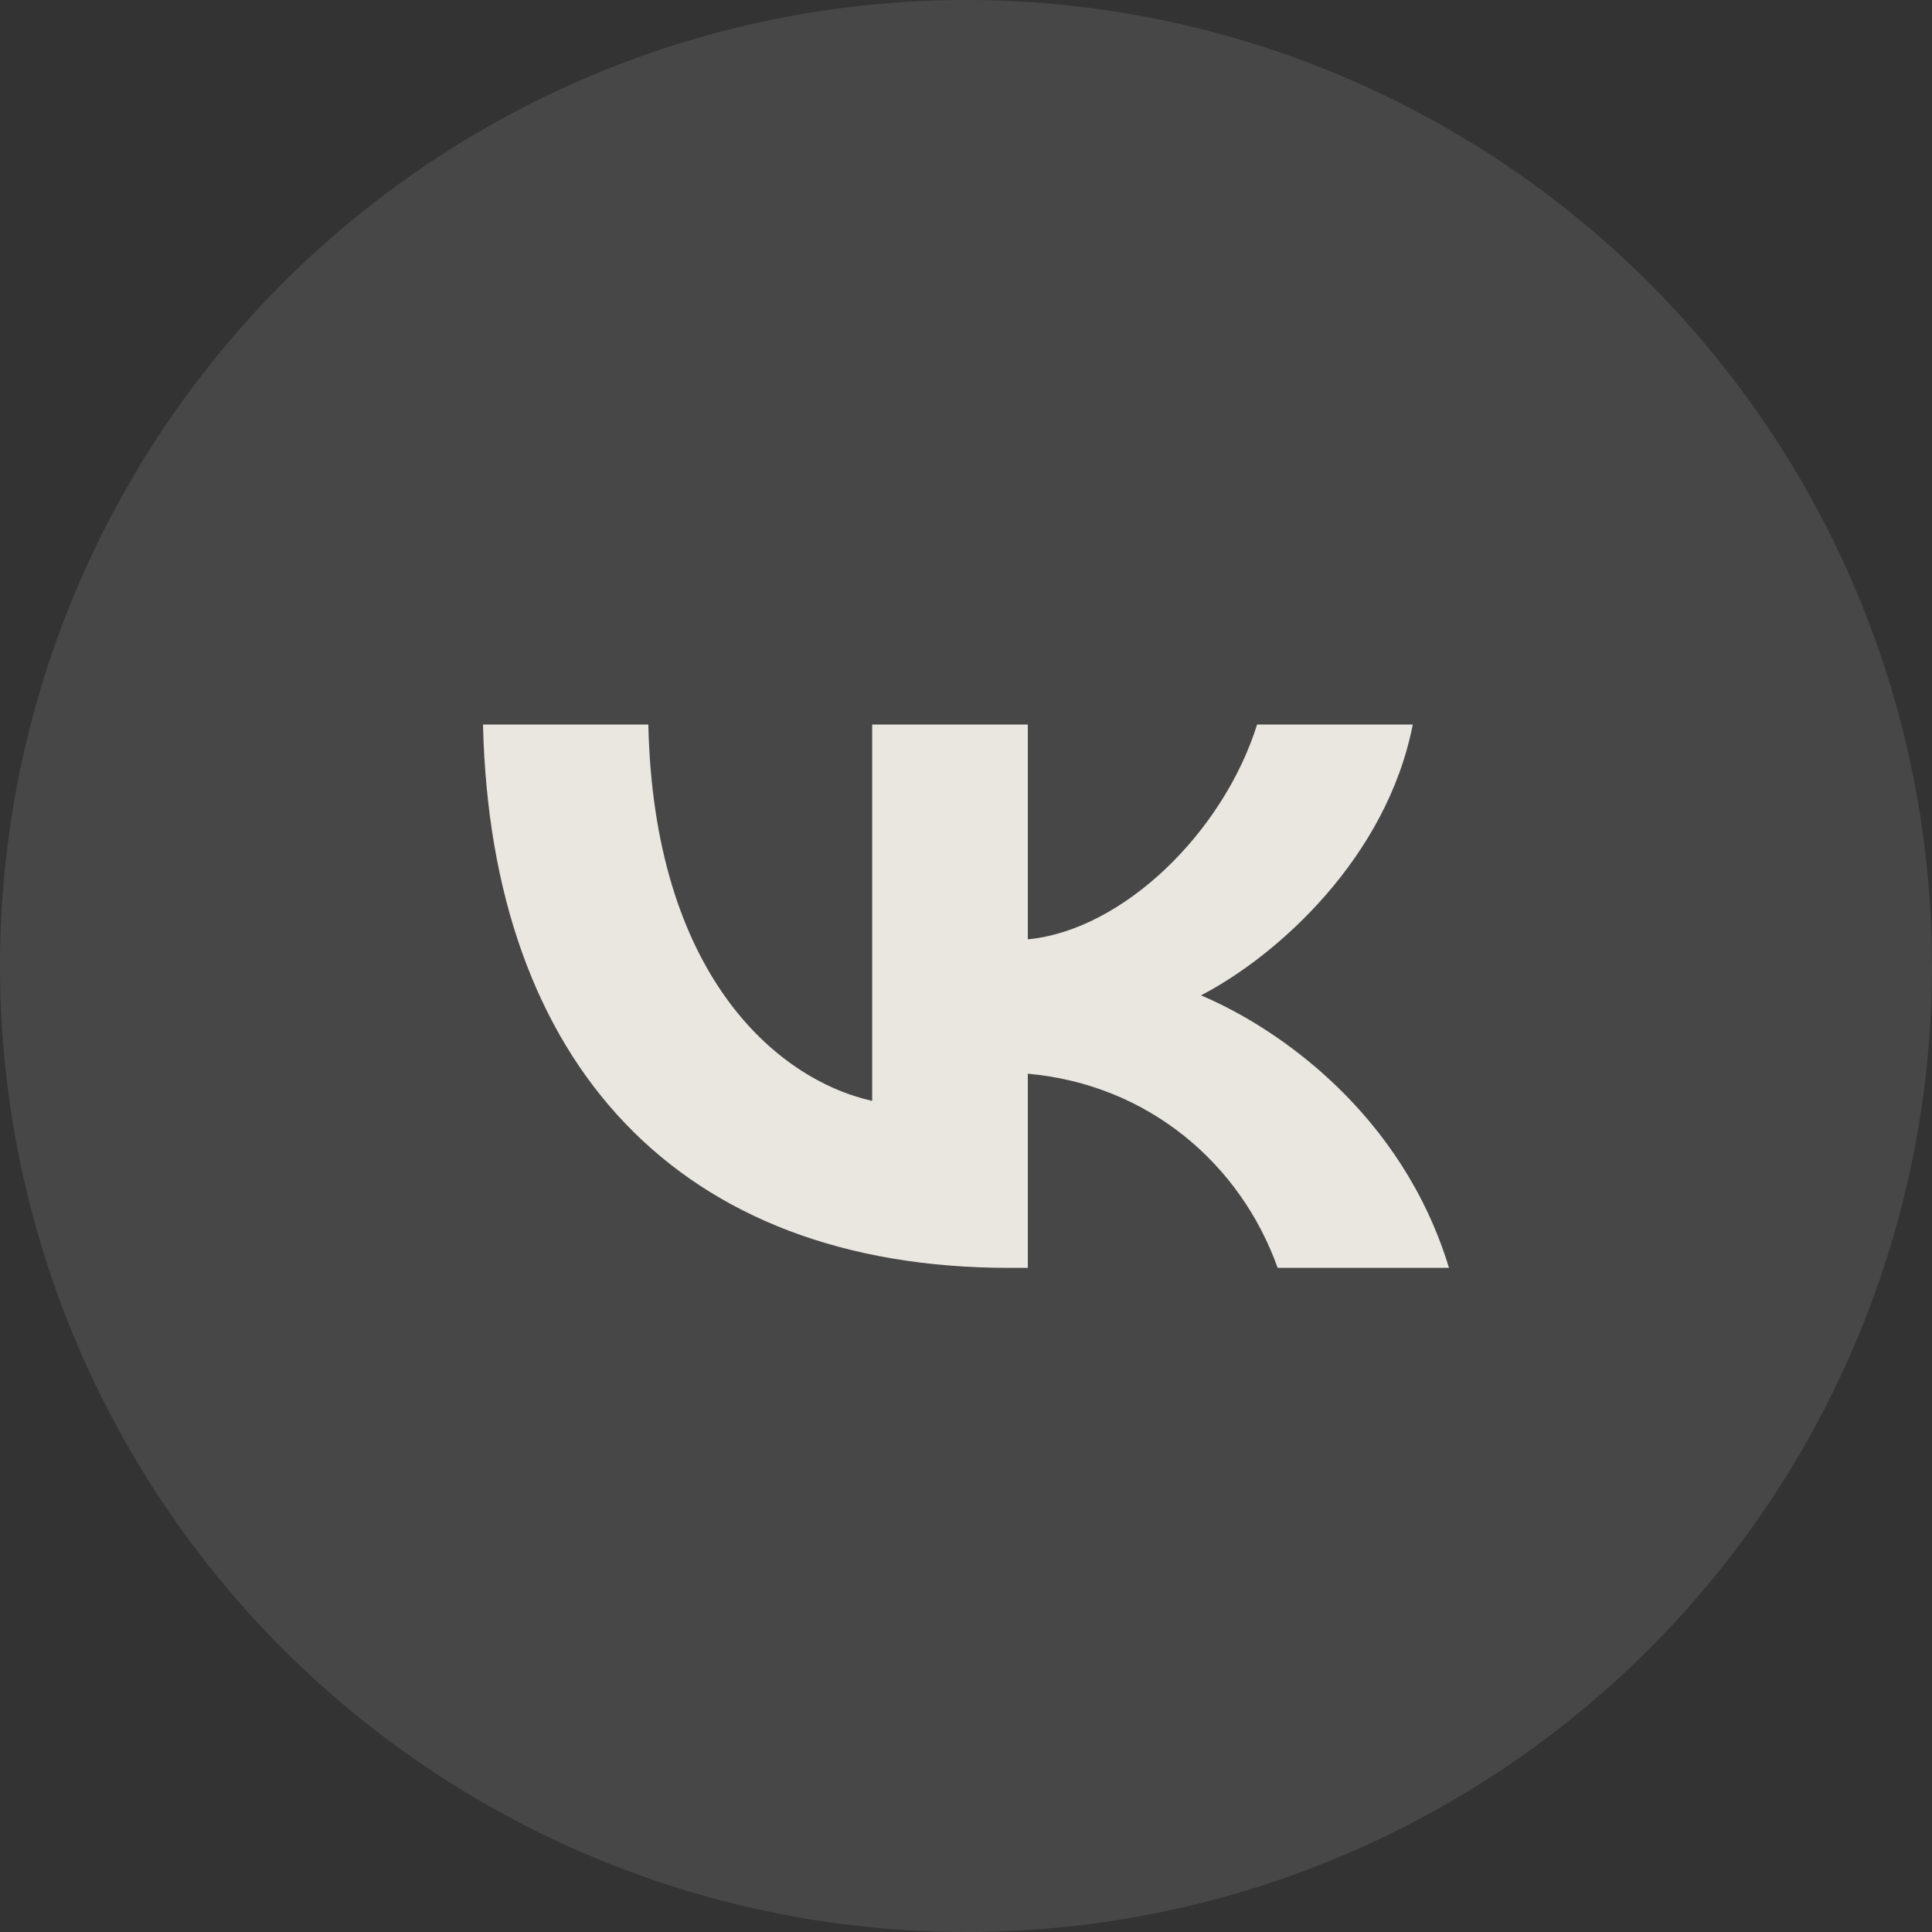
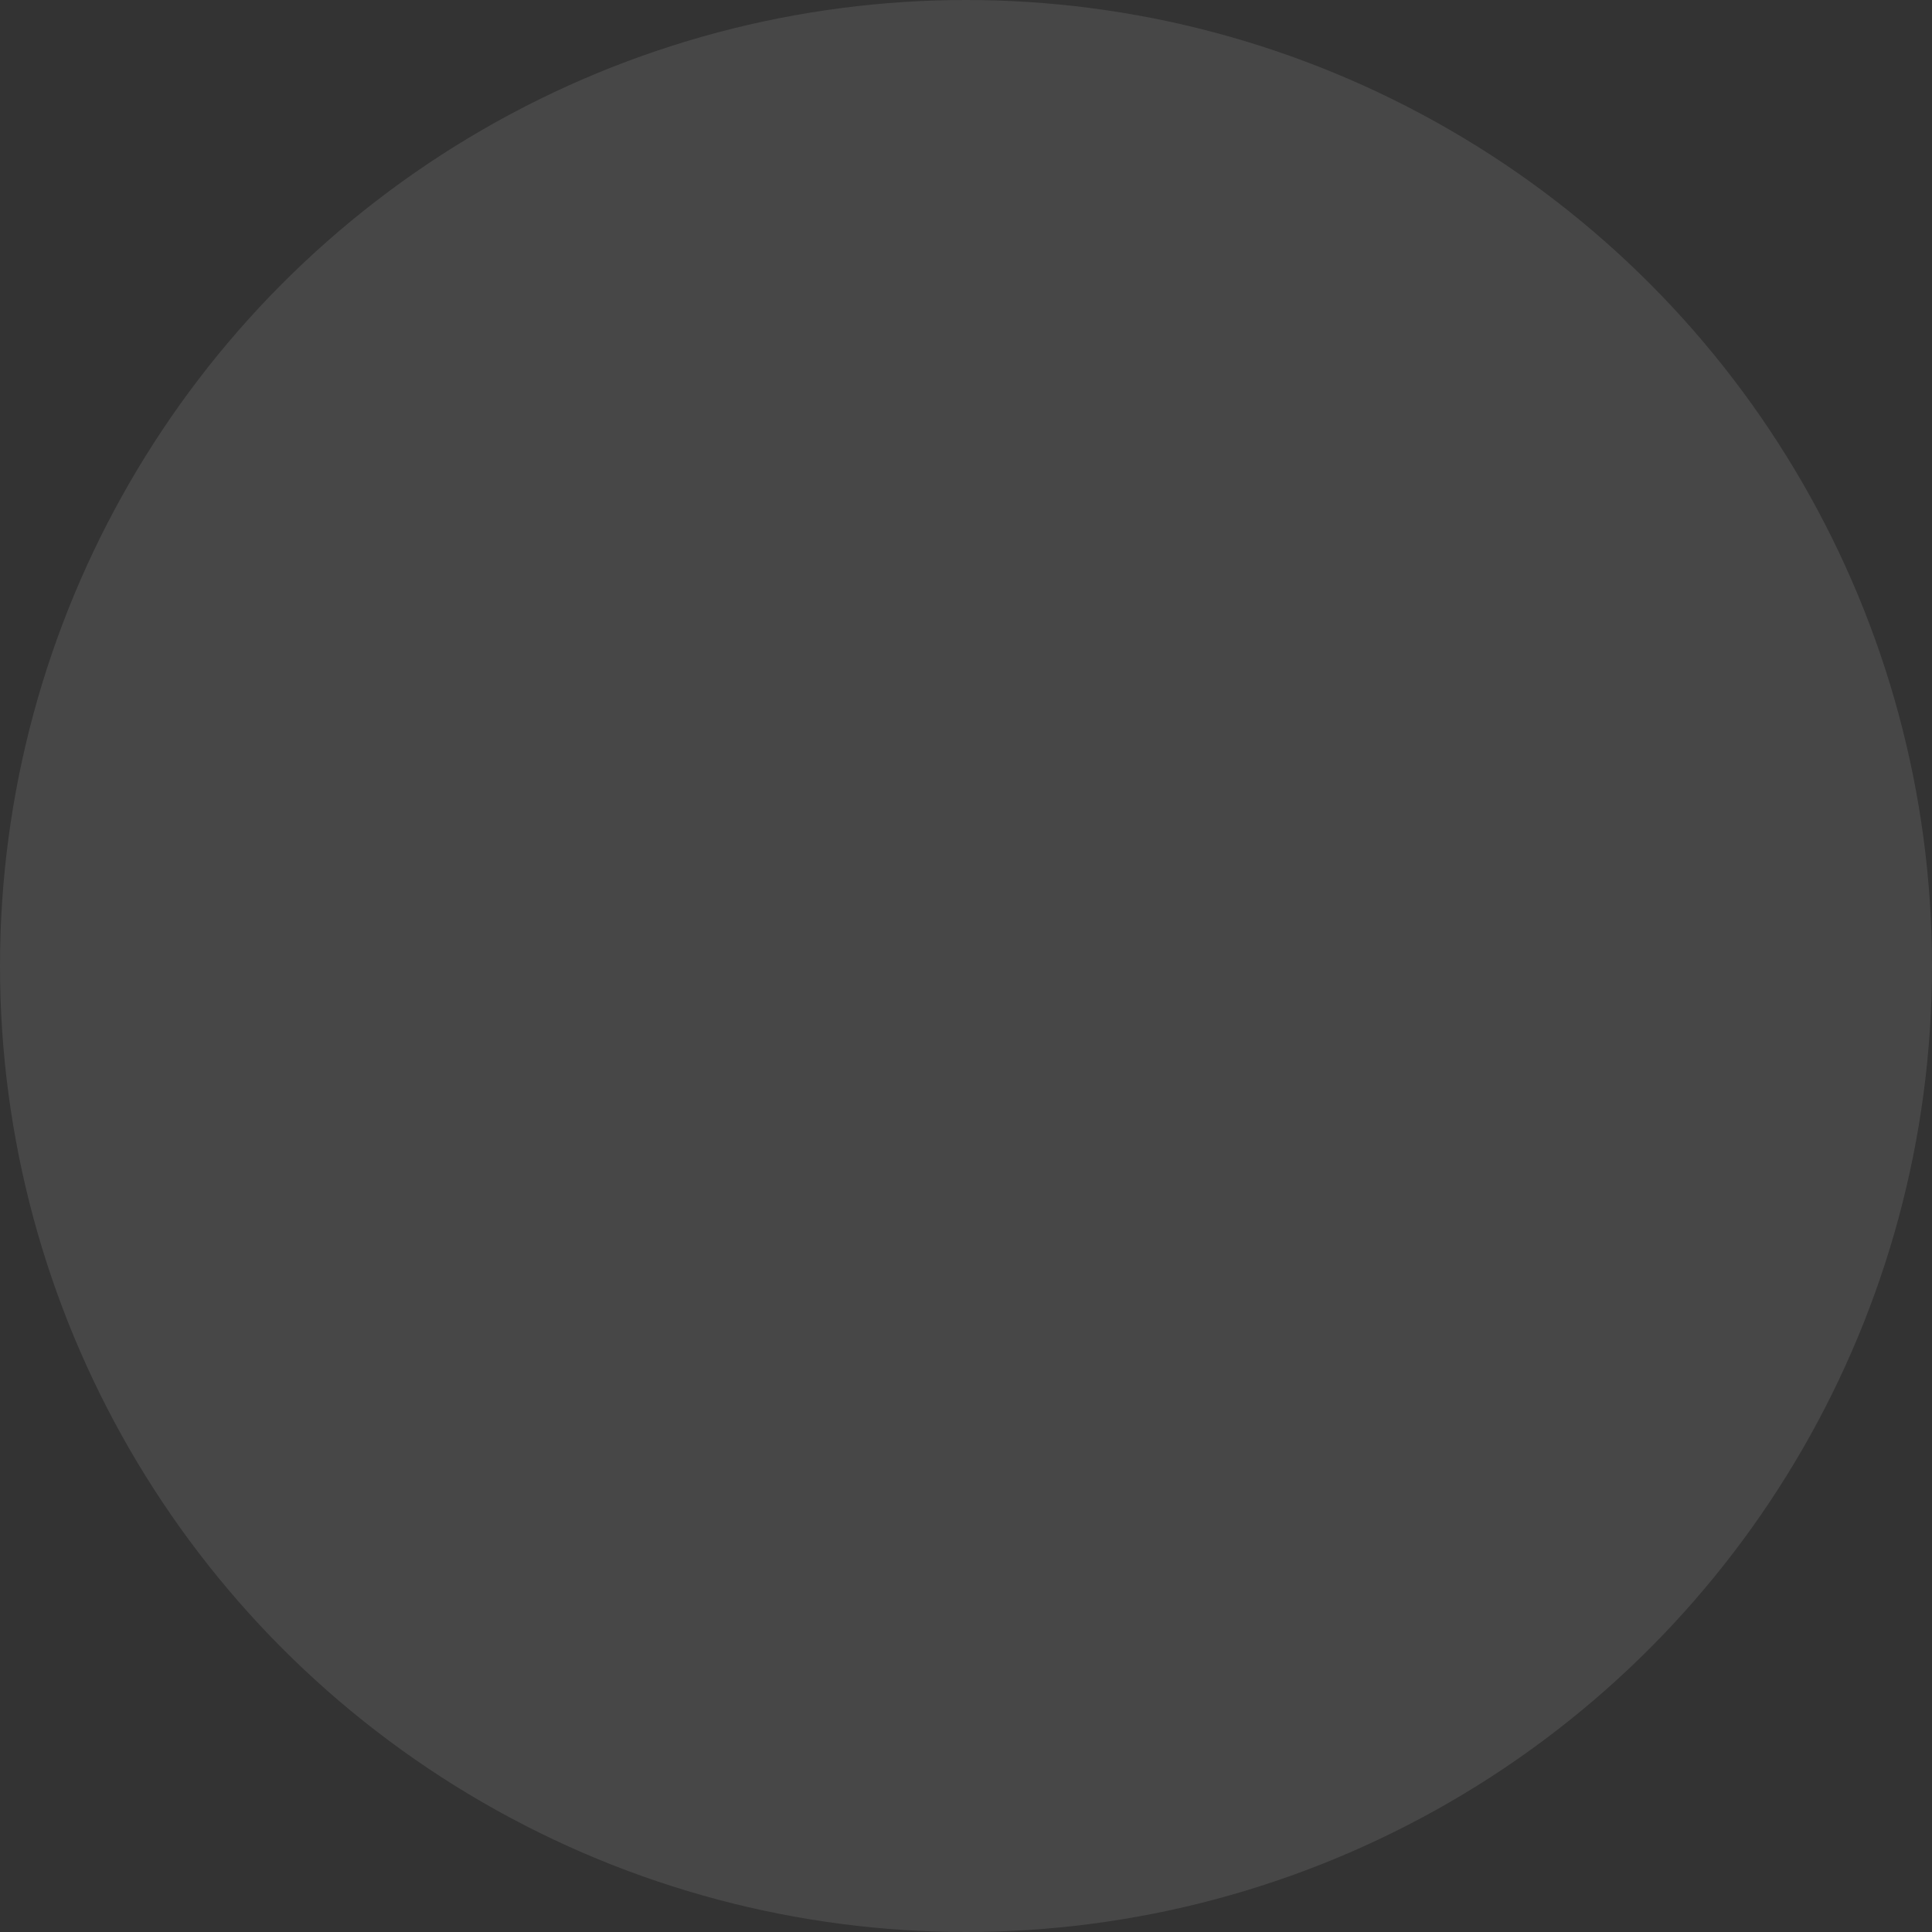
<svg xmlns="http://www.w3.org/2000/svg" width="40" height="40" viewBox="0 0 40 40" fill="none">
  <rect x="0" y="0" width="40" height="40" fill="#333333" stroke="none" />
  <circle cx="20" cy="20" r="20" fill="white" fill-opacity="0.1" />
-   <path d="M20.893 26.25C14.06 26.25 10.162 22.027 10 15H13.423C13.535 20.158 16.059 22.342 18.057 22.793V15H21.28V19.448C23.254 19.257 25.328 17.23 26.027 15H29.25C28.713 17.748 26.465 19.775 24.866 20.608C26.465 21.284 29.026 23.052 30 26.25H26.452C25.69 24.11 23.791 22.455 21.28 22.23V26.25H20.893Z" fill="#EAE6E0" />
</svg>